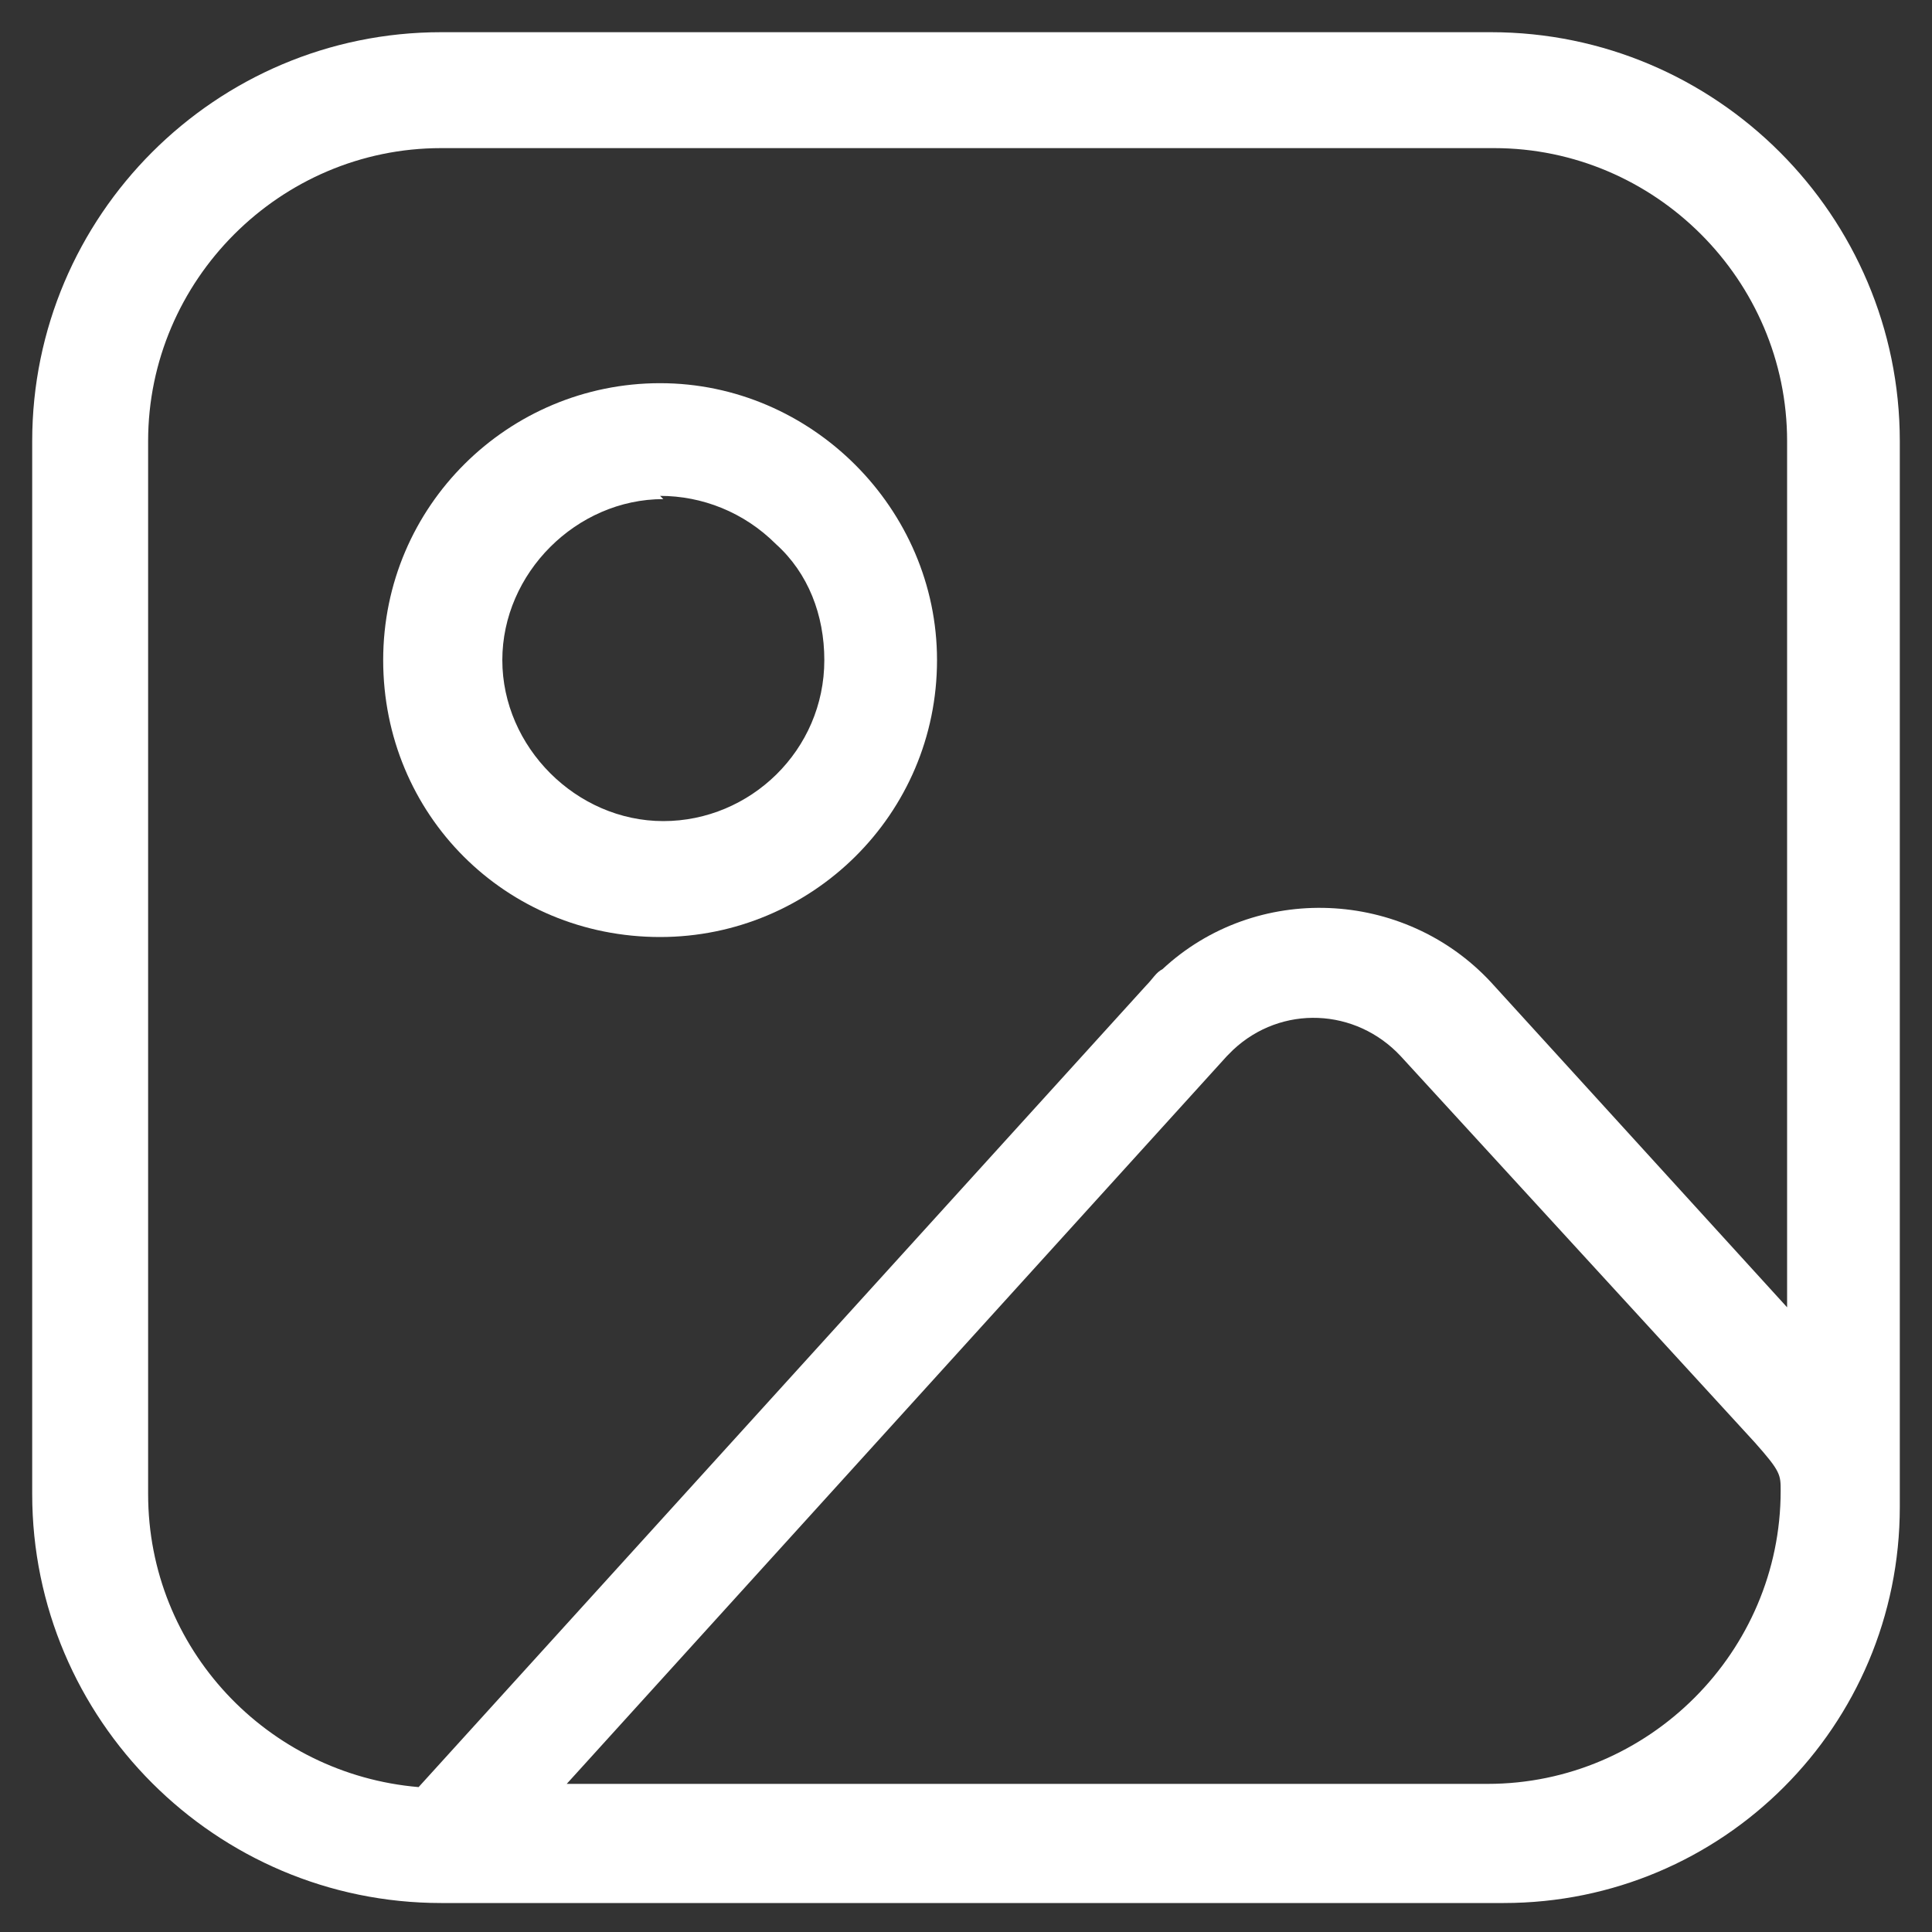
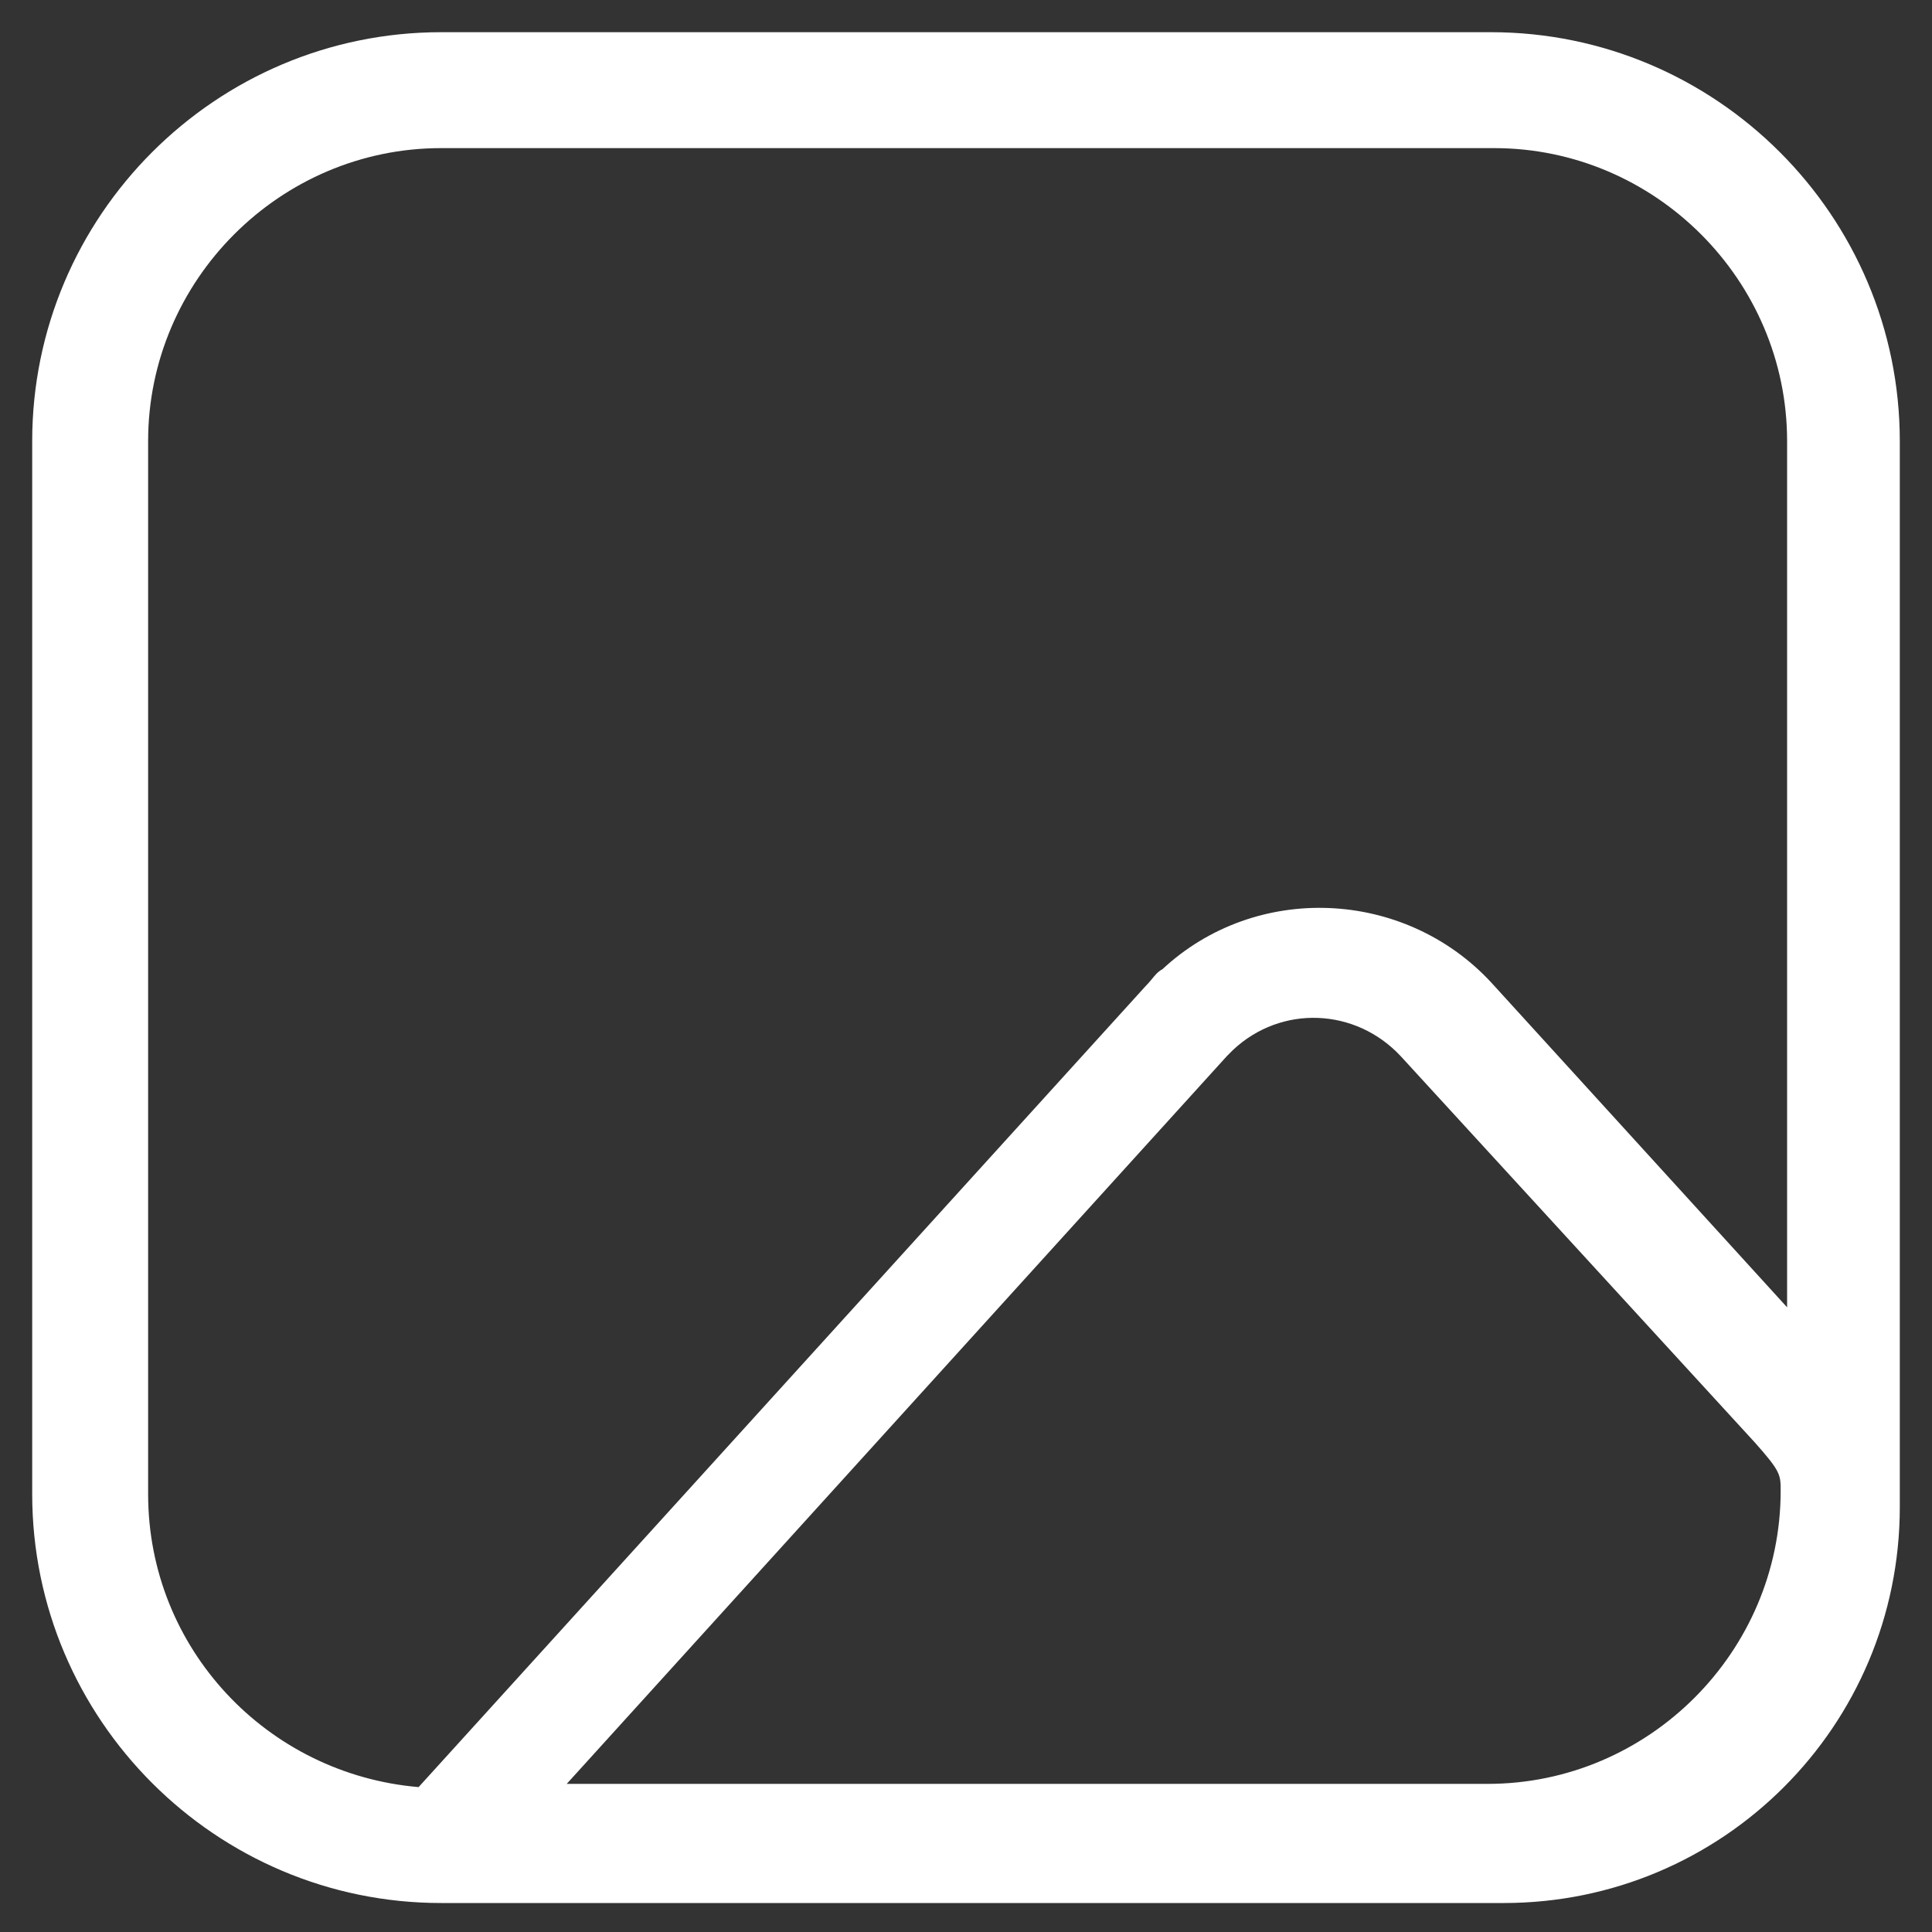
<svg xmlns="http://www.w3.org/2000/svg" id="Ebene_1" version="1.1" viewBox="0 0 60 60">
  <rect x="0" y="0" width="60" height="60" fill="#333333" stroke="none" />
  <defs>
    <style>
      .st0 {
        fill: #fff;
      }
    </style>
  </defs>
  <path class="st0" d="M46.3,1H13.7C6.7,1,1,6.7,1,13.7v32.7c0,7,5.7,12.7,12.7,12.7h32.7s0,0,0,0h.3c6.8,0,12.3-5.5,12.3-12.3V13.7c0-7-5.7-12.7-12.7-12.7ZM4.6,46.3V13.7c0-5,4.1-9.1,9.1-9.1h32.7c5,0,9.1,4.1,9.1,9.1v26.9l-9.2-10.1c-2.7-2.9-7.3-3.1-10.2-.4-.2.1-.3.3-.5.5,0,0,0,0,0,0l-22.6,24.9c-4.7-.4-8.4-4.3-8.4-9.1ZM46.3,55.4h-28.7l20.5-22.6c0,0,.2-.2.2-.2,1.5-1.4,3.8-1.3,5.2.2l11,12h0c.8.9.8,1,.8,1.5,0,5-4.1,9.1-9.1,9.1Z" />
-   <path class="st0" d="M20.5,29.1c4.7,0,8.6-3.8,8.6-8.6h0c0-4.7-3.9-8.6-8.6-8.6s-8.6,3.8-8.6,8.6,3.8,8.6,8.6,8.6ZM20.5,15.4c1.3,0,2.6.5,3.6,1.5,1,.9,1.5,2.2,1.5,3.6h0c0,2.8-2.3,5-5,5s-5-2.3-5-5,2.3-5,5-5Z" />
</svg>